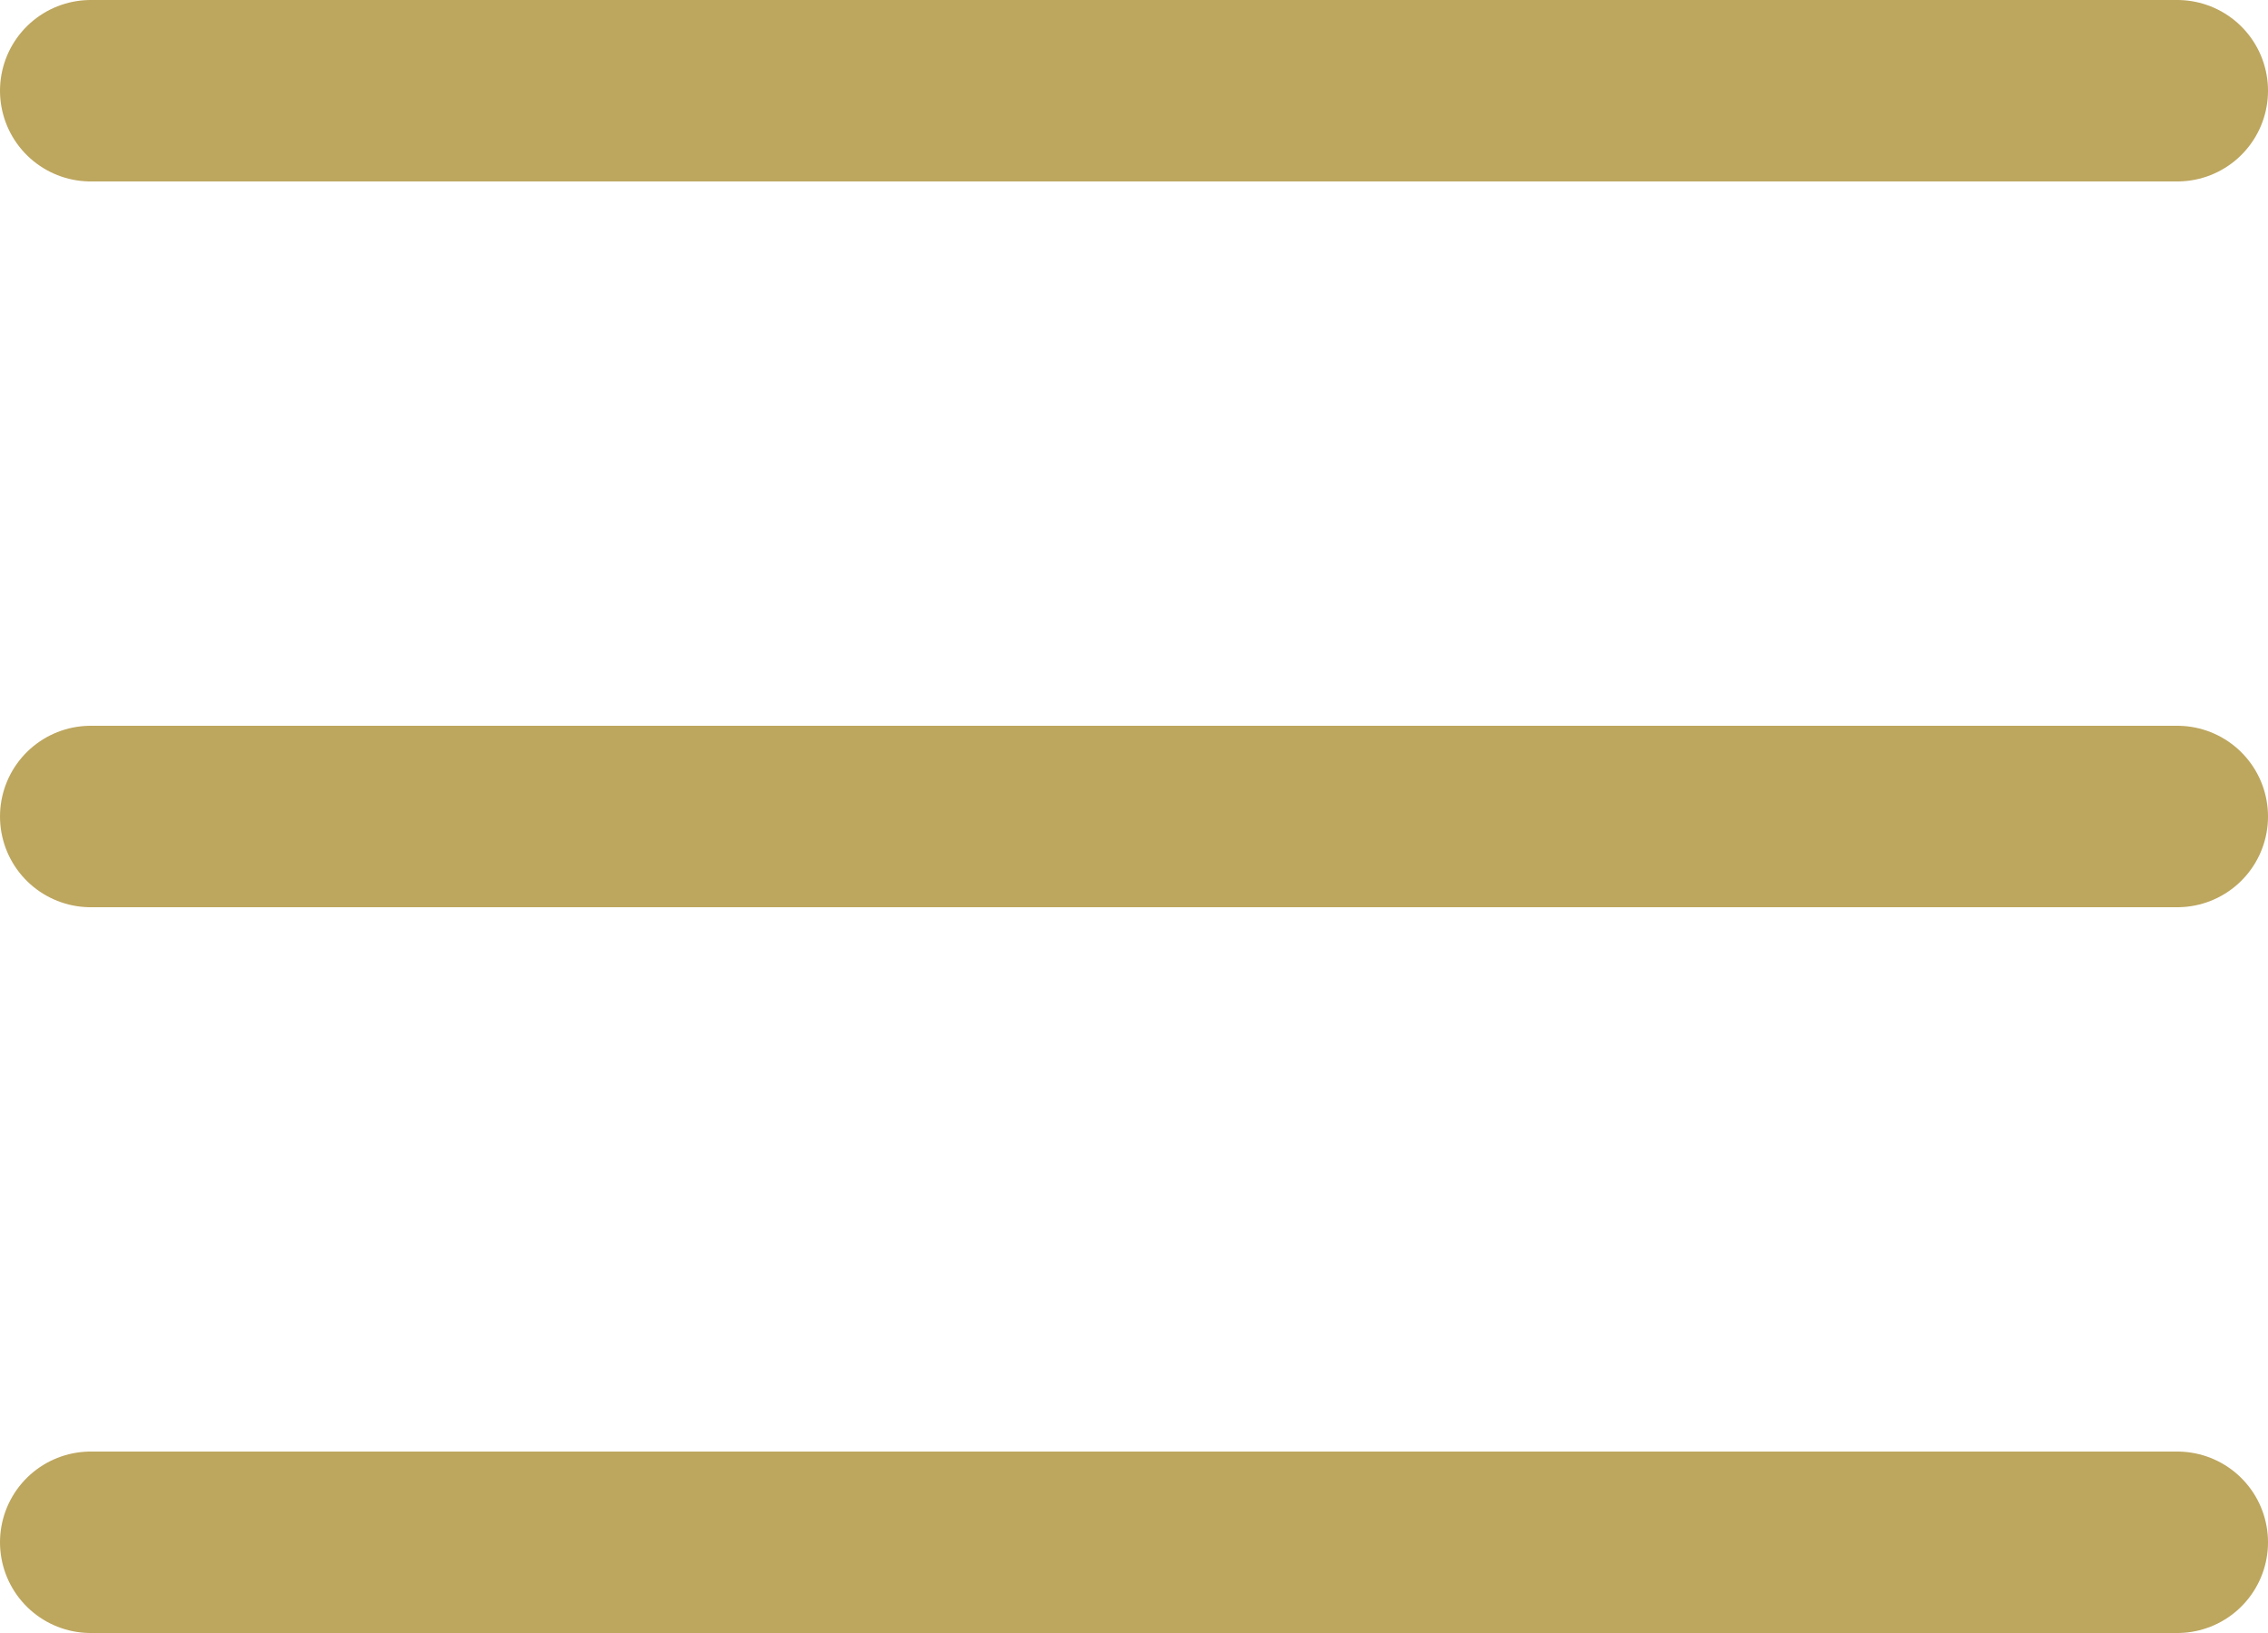
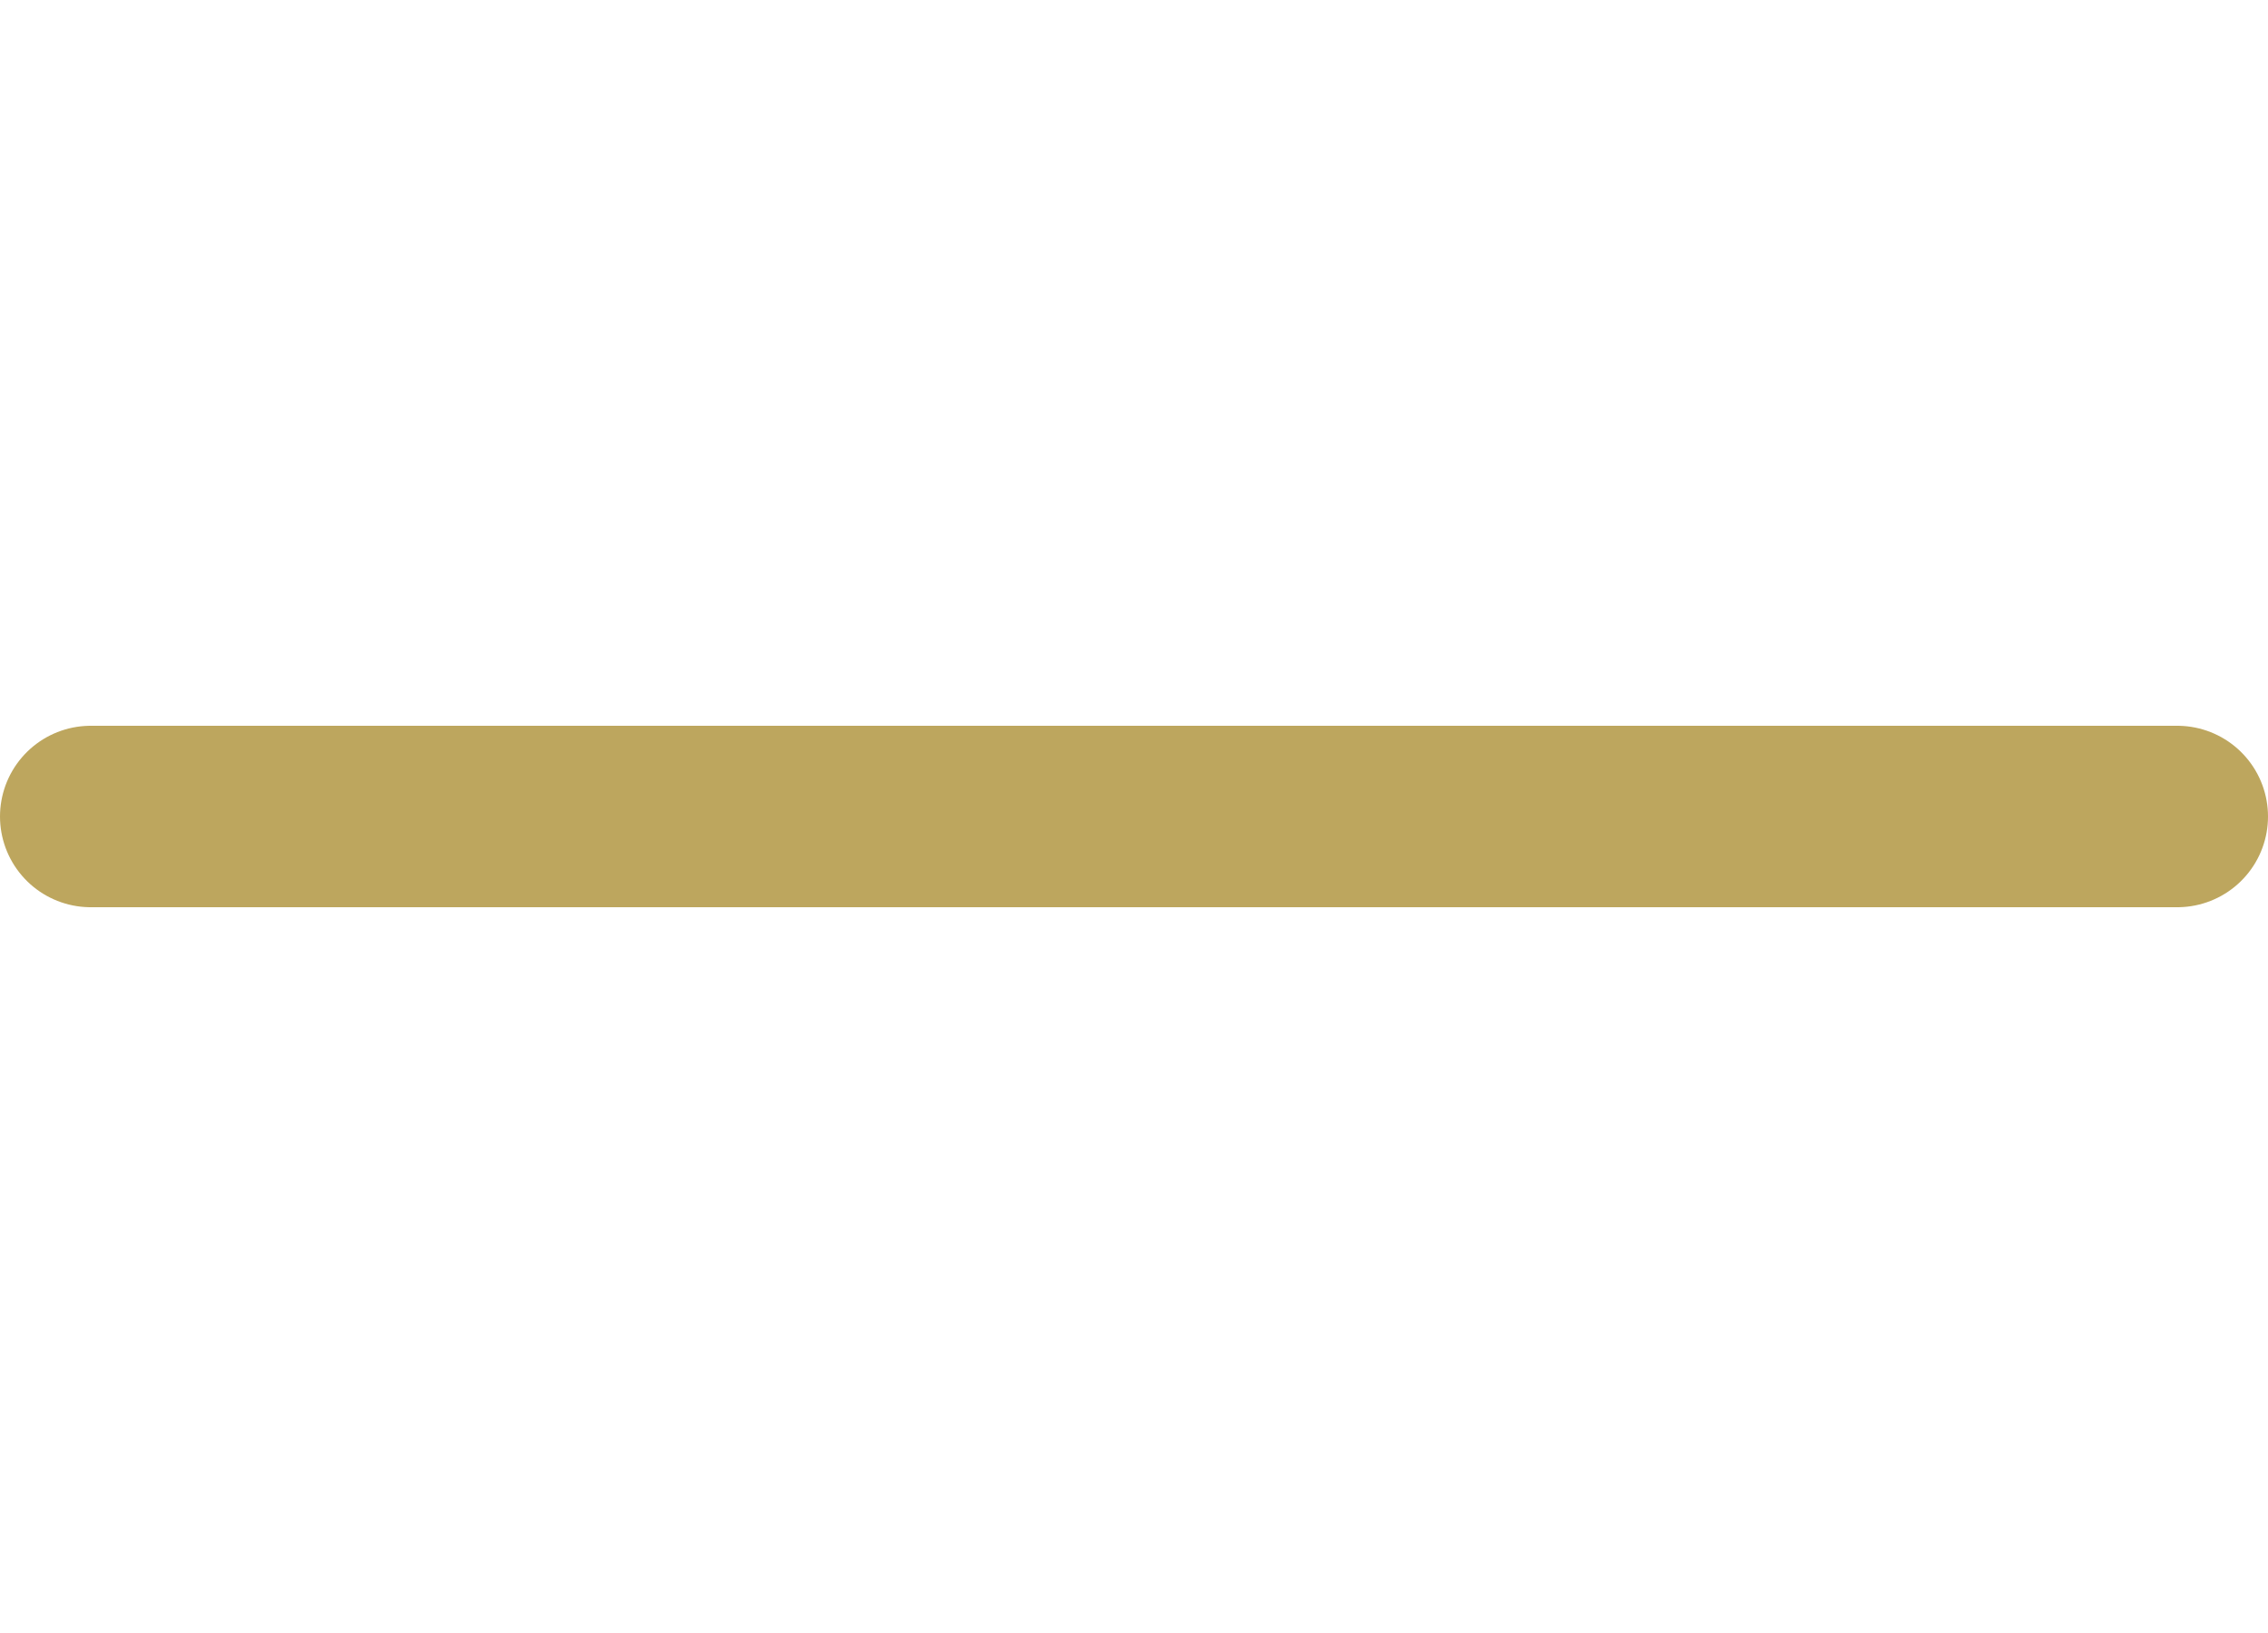
<svg xmlns="http://www.w3.org/2000/svg" version="1.1" viewBox="0 0 50 36">
  <defs>
    <style>
      .cls-1 {
        fill: none;
        stroke: #bda65e;
        stroke-linecap: round;
        stroke-width: 4px;
      }
    </style>
  </defs>
  <g>
    <g id="Layer_1">
      <g>
-         <line class="cls-1" x1="2" y1="2" x2="48" y2="2" />
        <line class="cls-1" x1="2" y1="18" x2="48" y2="18" />
-         <line class="cls-1" x1="2" y1="34" x2="48" y2="34" />
      </g>
    </g>
  </g>
</svg>